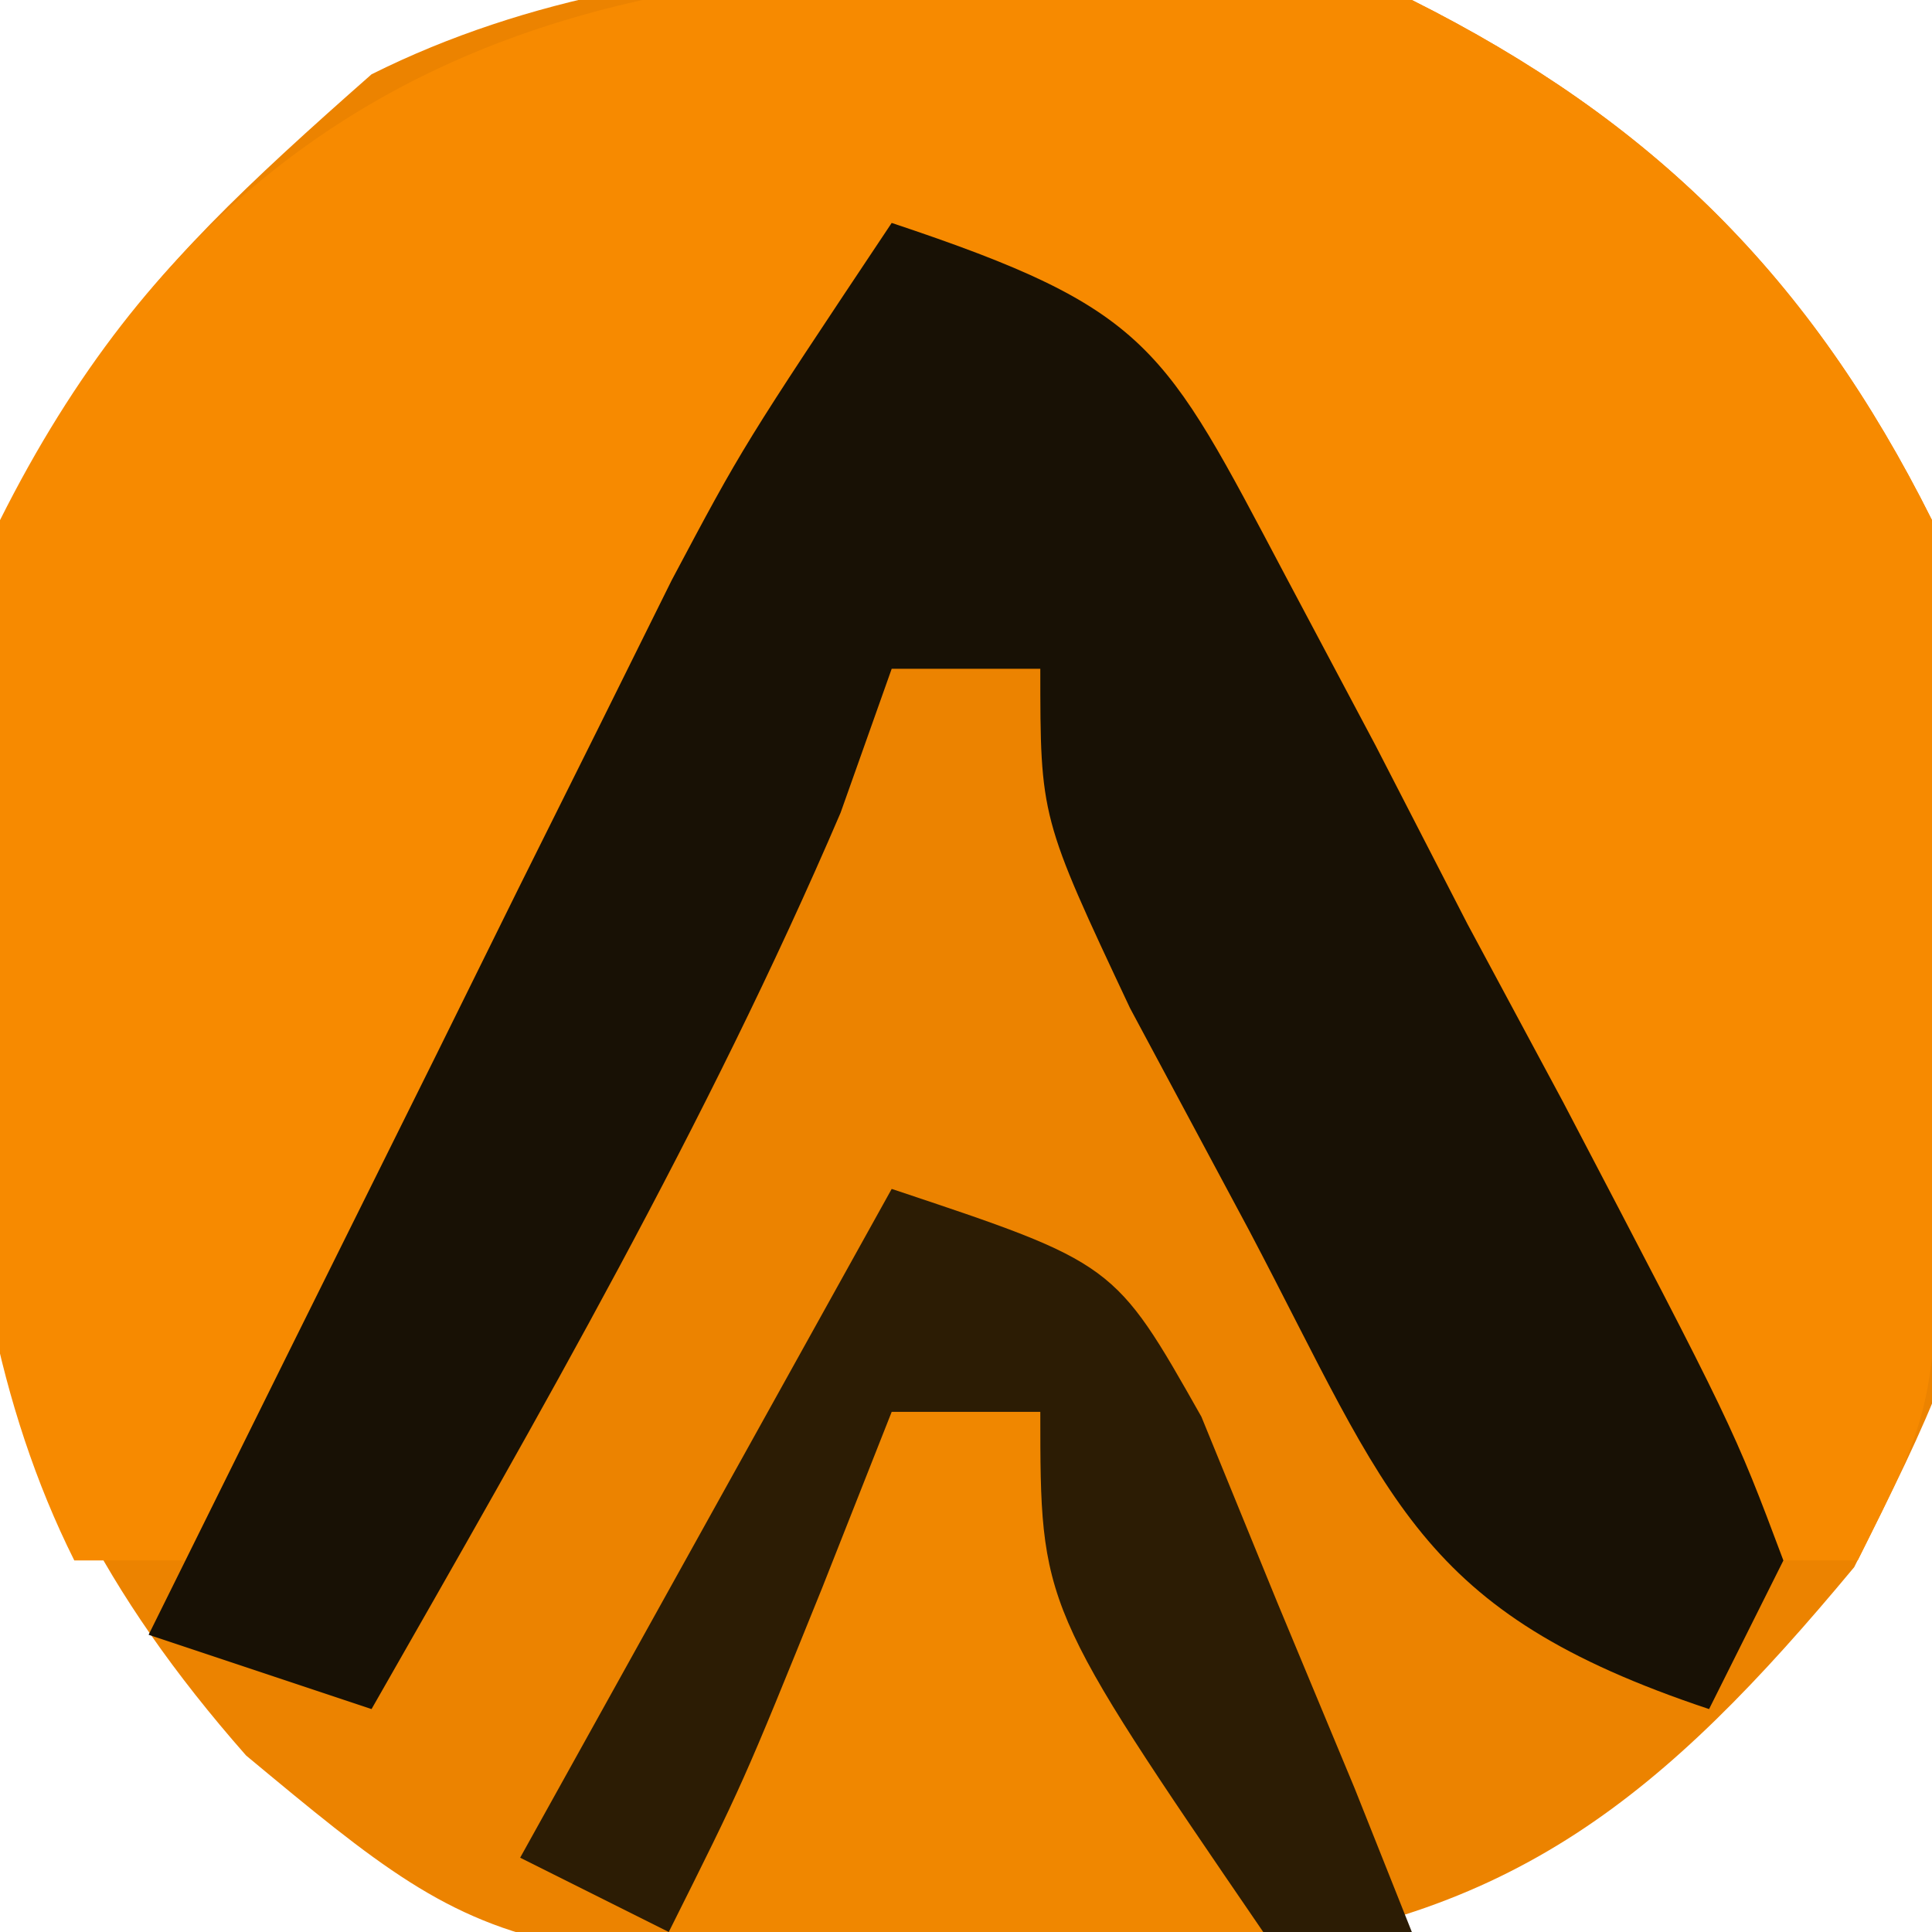
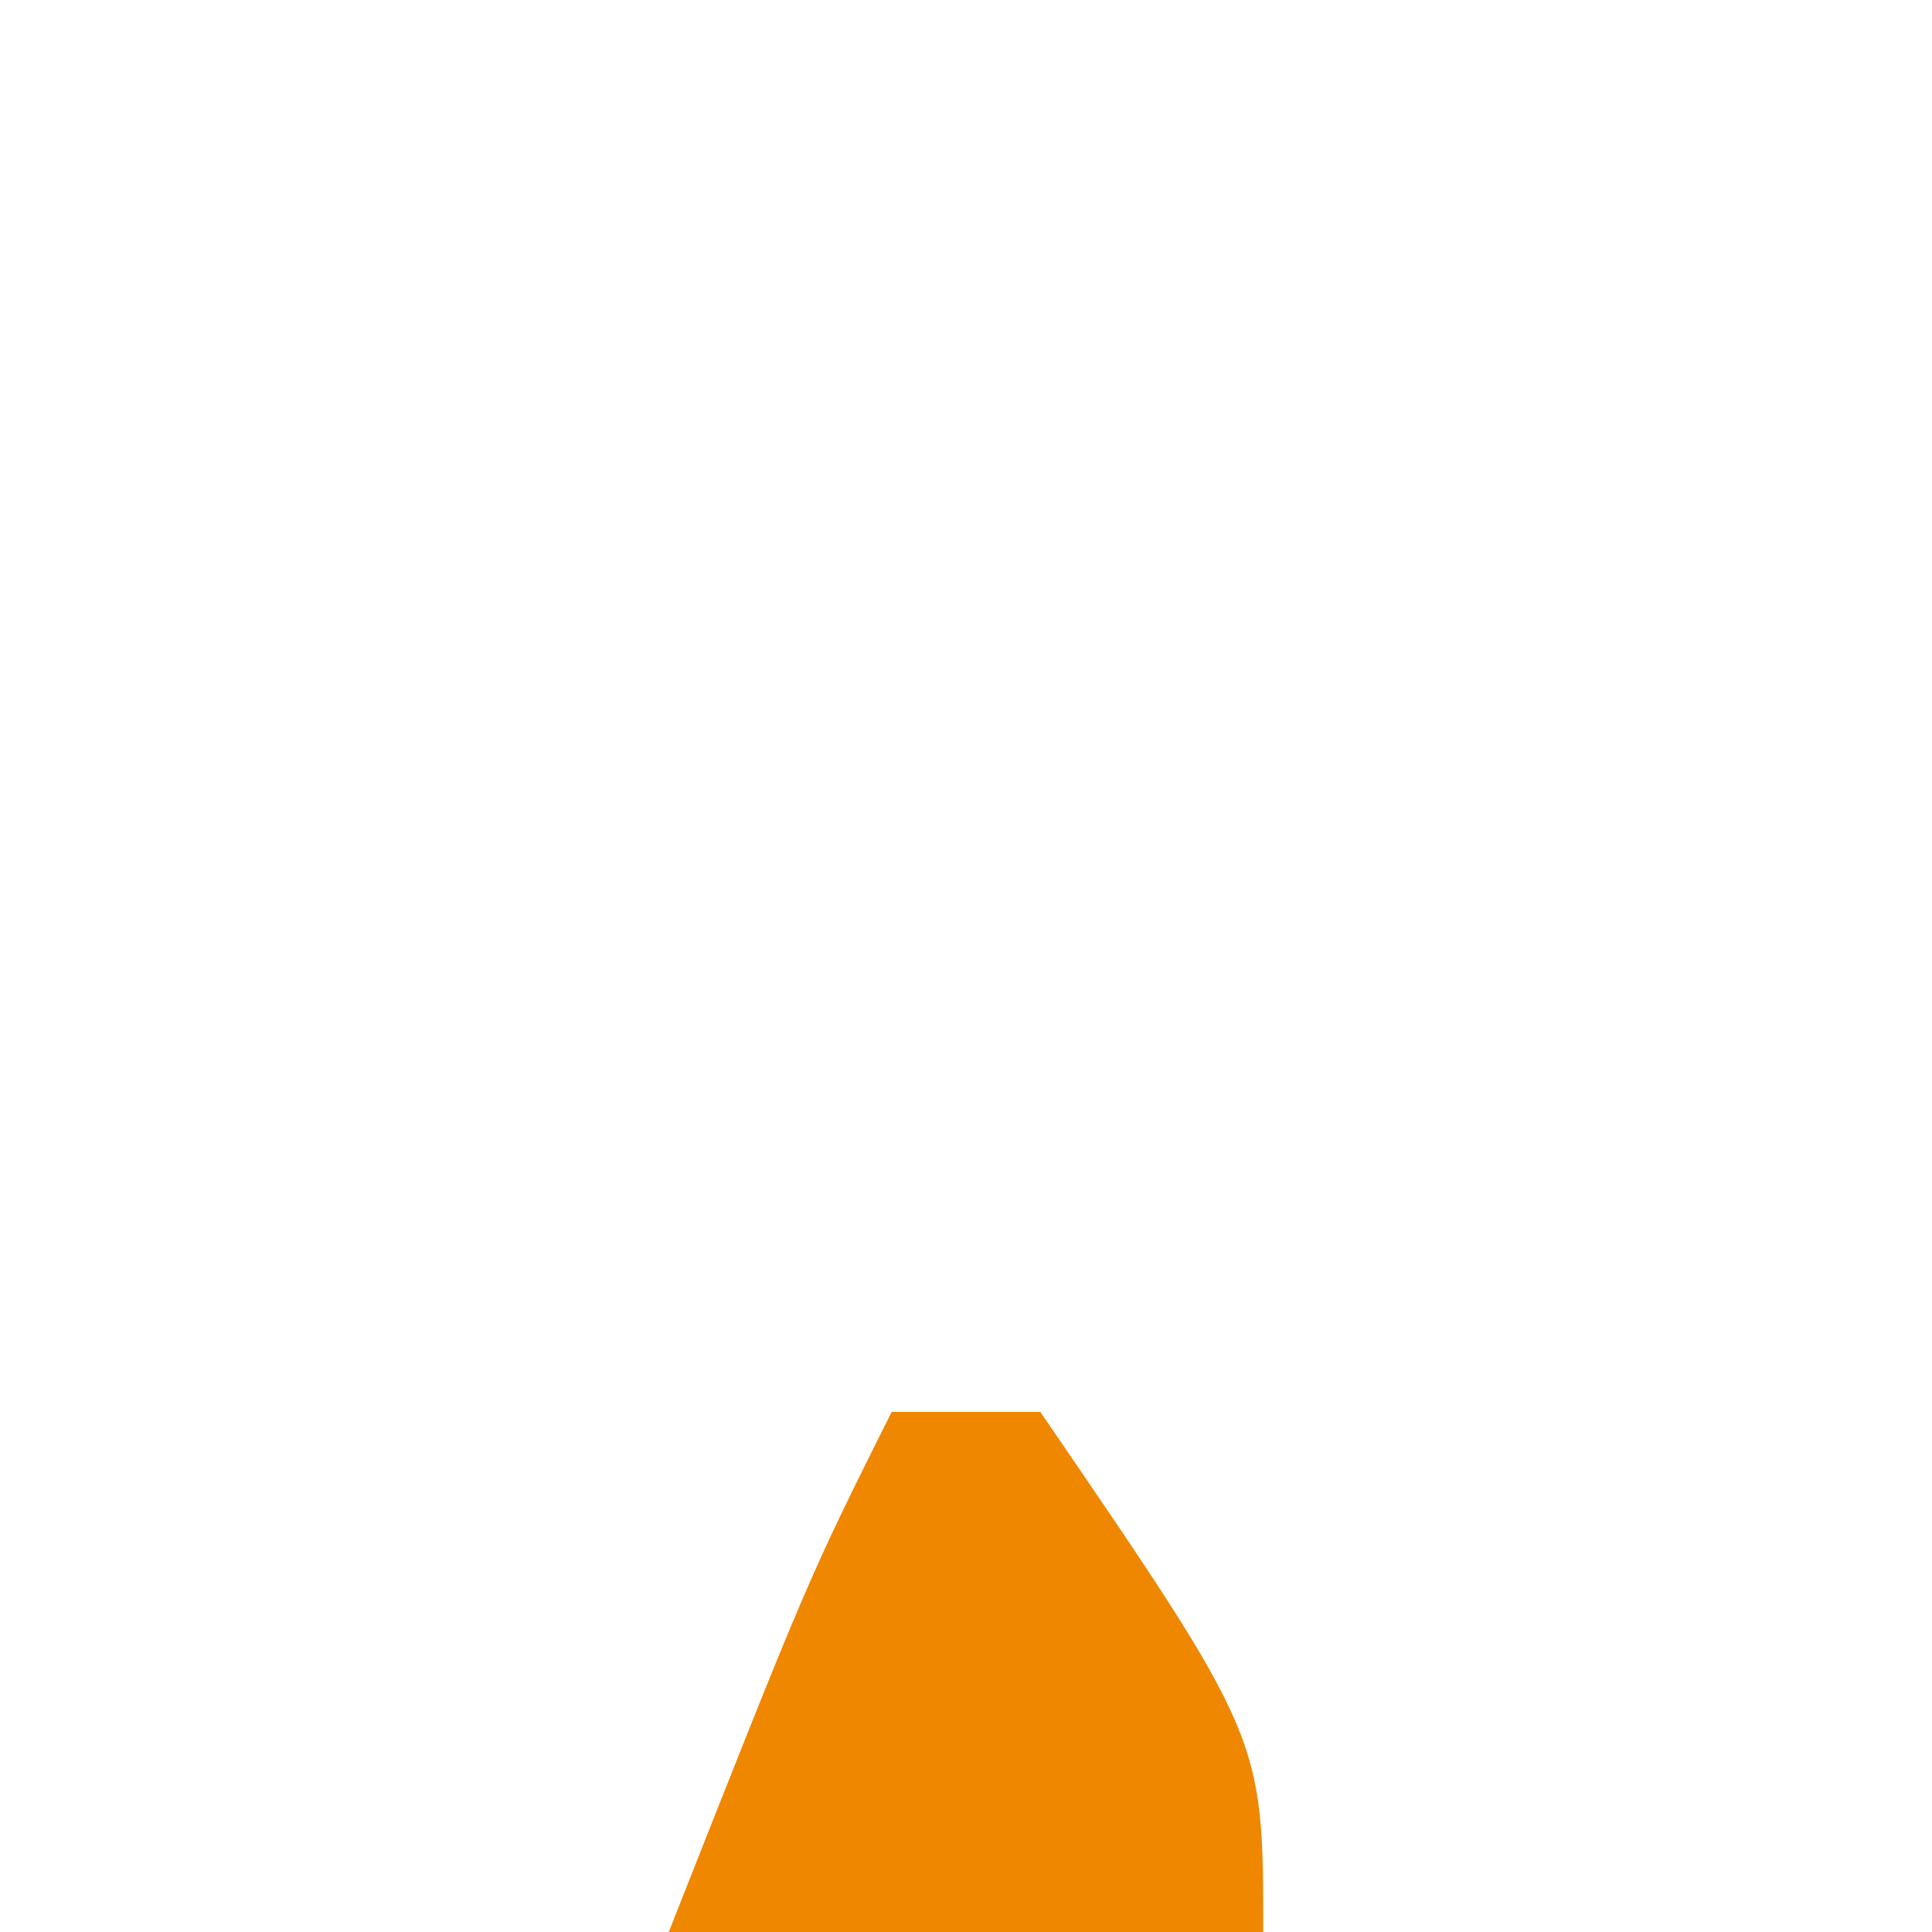
<svg xmlns="http://www.w3.org/2000/svg" version="1.1" width="26" height="26">
-   <path d="M0 0 C3.233 1.62 5.362 3.724 7 7 C8.04 16.924 8.04 16.924 5.953 21.09 C3.396 24.166 1.366 25.857 -2.609 26.273 C-12.131 26.581 -12.131 26.581 -15.688 23.625 C-19.596 19.188 -19.387 15.775 -19.359 9.996 C-18.823 5.523 -17.333 3.936 -14 1 C-9.801 -1.099 -4.56 -0.547 0 0 Z " fill="#EC8300" transform="translate(19,0)" />
-   <path d="M0 0 C3.233 1.62 5.362 3.724 7 7 C7.096 8.998 7.13 11 7.125 13 C7.129 14.609 7.129 14.609 7.133 16.25 C7 19 7 19 6 21 C5.34 21 4.68 21 4 21 C-0.455 12.585 -0.455 12.585 -5 4 C-5.66 4 -6.32 4 -7 4 C-9.97 9.61 -12.94 15.22 -16 21 C-16.66 21 -17.32 21 -18 21 C-20.099 16.801 -19.547 11.56 -19 7 C-15.016 -0.953 -7.983 -0.958 0 0 Z " fill="#F78A00" transform="translate(19,0)" />
-   <path d="M0 0 C3.485 1.162 3.654 1.643 5.297 4.746 C5.698 5.501 6.099 6.256 6.512 7.033 C6.92 7.827 7.329 8.62 7.75 9.438 C8.174 10.227 8.598 11.017 9.035 11.83 C11.329 16.212 11.329 16.212 12 18 C11.67 18.66 11.34 19.32 11 20 C7.064 18.688 6.713 17.172 4.812 13.562 C4.283 12.574 3.753 11.585 3.207 10.566 C2 8 2 8 2 6 C1.34 6 0.68 6 0 6 C-0.227 6.639 -0.454 7.279 -0.688 7.938 C-2.486 12.133 -4.739 16.039 -7 20 C-7.99 19.67 -8.98 19.34 -10 19 C-8.711 16.395 -7.419 13.791 -6.125 11.188 C-5.76 10.45 -5.395 9.712 -5.02 8.951 C-4.665 8.239 -4.311 7.527 -3.945 6.793 C-3.621 6.138 -3.296 5.484 -2.961 4.809 C-2 3 -2 3 0 0 Z " fill="#181105" transform="translate(12,3)" />
  <path d="M0 0 C0.66 0 1.32 0 2 0 C5 4.385 5 4.385 5 7 C2.36 7 -0.28 7 -3 7 C-1.125 2.25 -1.125 2.25 0 0 Z " fill="#F08700" transform="translate(12,19)" />
-   <path d="M0 0 C3 1 3 1 4.168 3.066 C4.504 3.89 4.841 4.714 5.188 5.562 C5.532 6.389 5.876 7.215 6.23 8.066 C6.484 8.704 6.738 9.343 7 10 C6.34 10 5.68 10 5 10 C2 5.615 2 5.615 2 3 C1.34 3 0.68 3 0 3 C-0.464 4.176 -0.464 4.176 -0.938 5.375 C-2 8 -2 8 -3 10 C-3.66 9.67 -4.32 9.34 -5 9 C-3.35 6.03 -1.7 3.06 0 0 Z " fill="#2C1C04" transform="translate(12,16)" />
</svg>